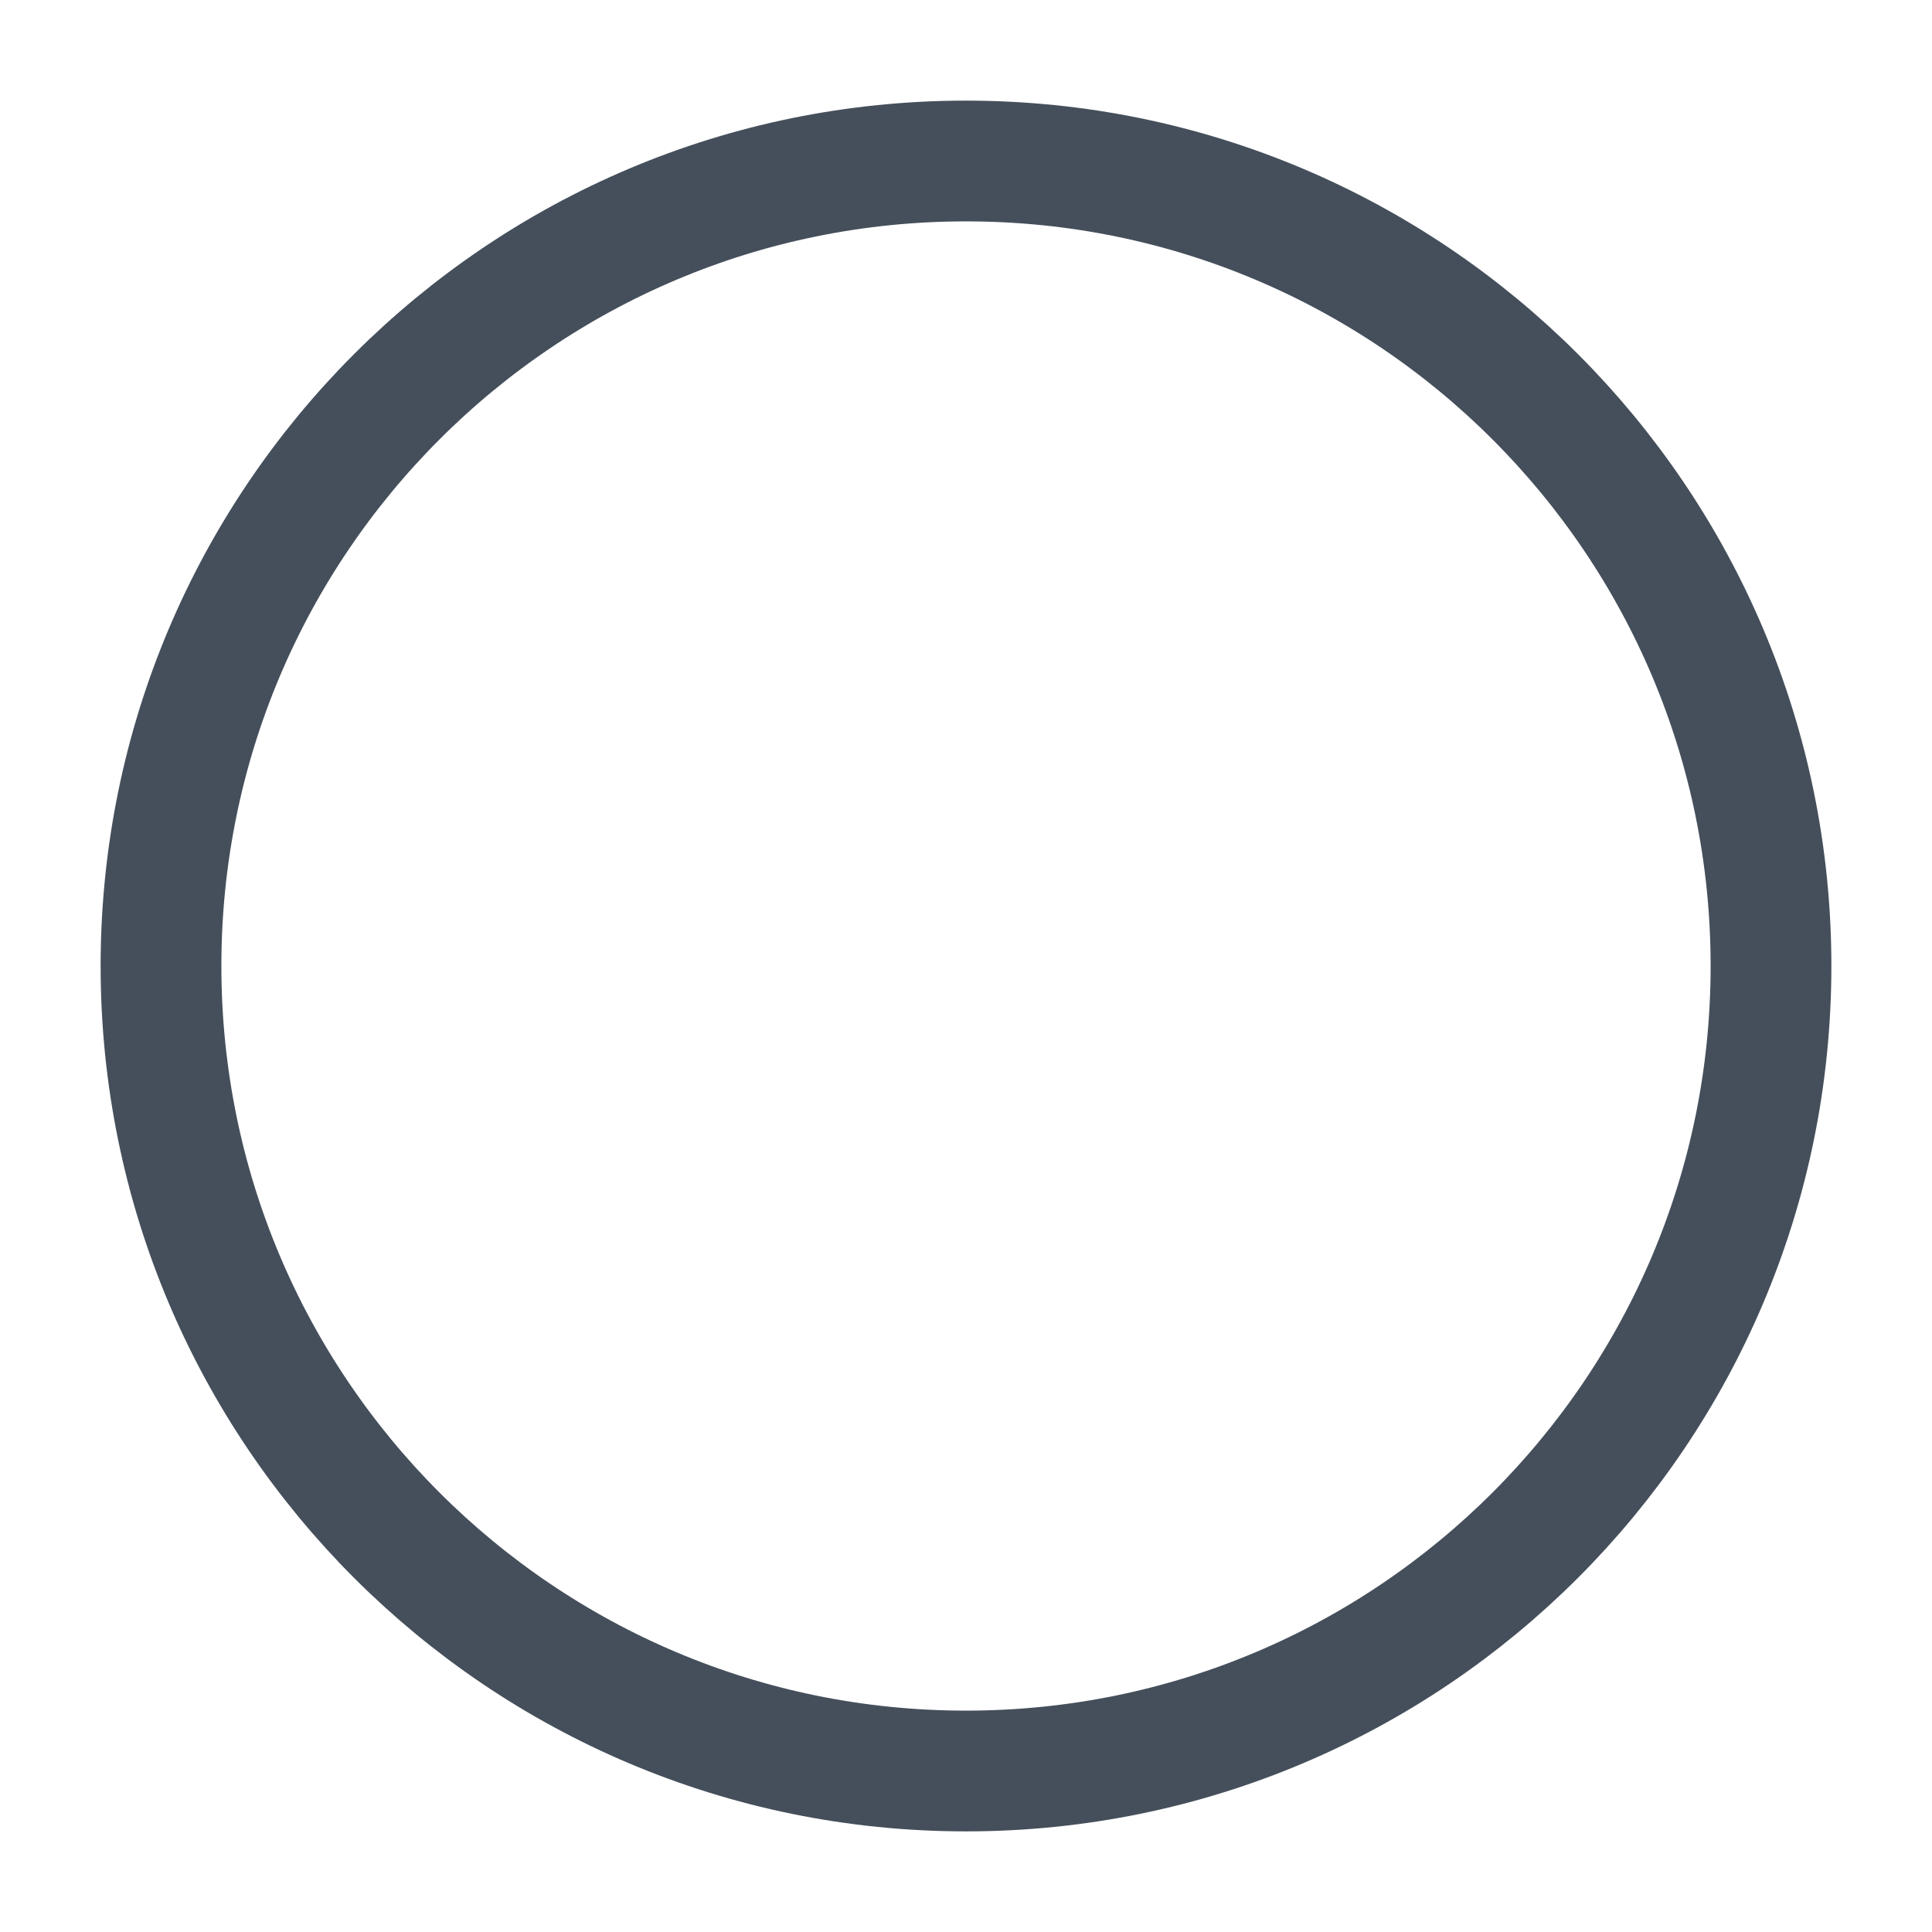
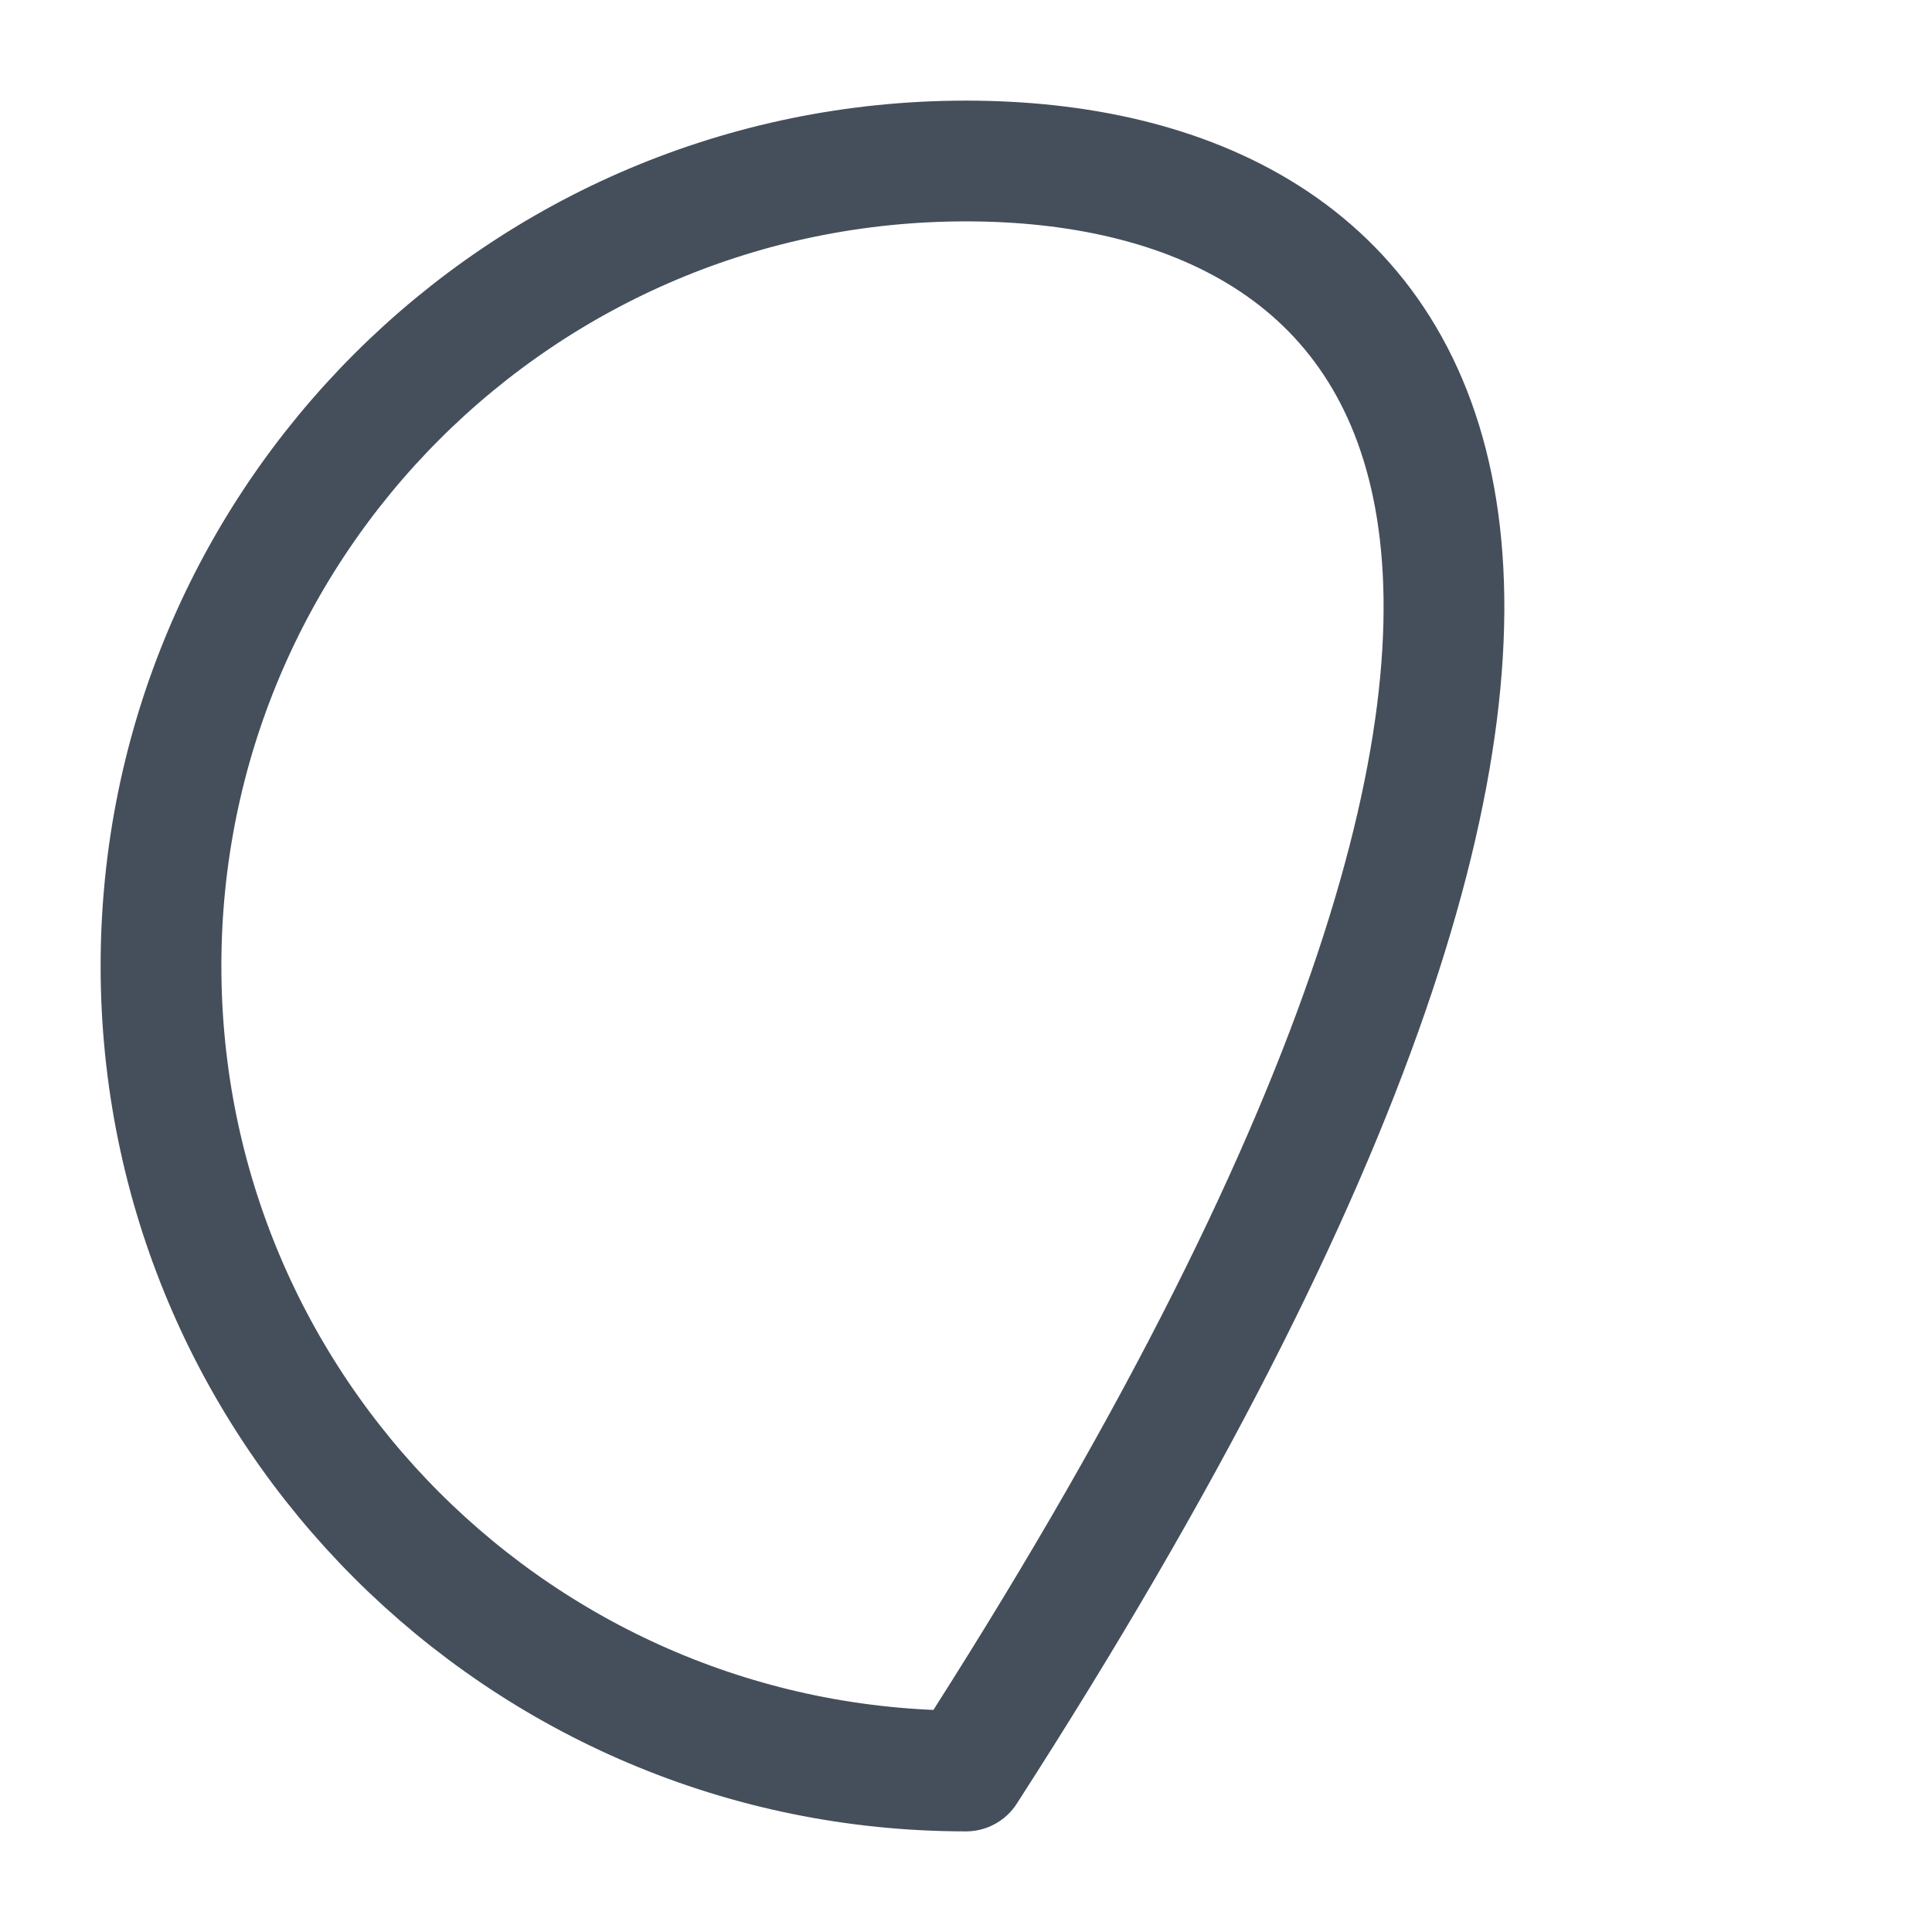
<svg xmlns="http://www.w3.org/2000/svg" width="22px" height="22px" stroke-width="1.5" viewBox="0 0 24 24" fill="none" color="#454f5b">
-   <path d="M12 22C17.523 22 22 17.523 22 12C22 6.477 17.523 2 12 2C6.477 2 2 6.477 2 12C2 17.523 6.477 22 12 22Z" stroke="#454f5b" stroke-width="1.5" stroke-linecap="round" stroke-linejoin="round" />
+   <path d="M12 22C22 6.477 17.523 2 12 2C6.477 2 2 6.477 2 12C2 17.523 6.477 22 12 22Z" stroke="#454f5b" stroke-width="1.5" stroke-linecap="round" stroke-linejoin="round" />
</svg>